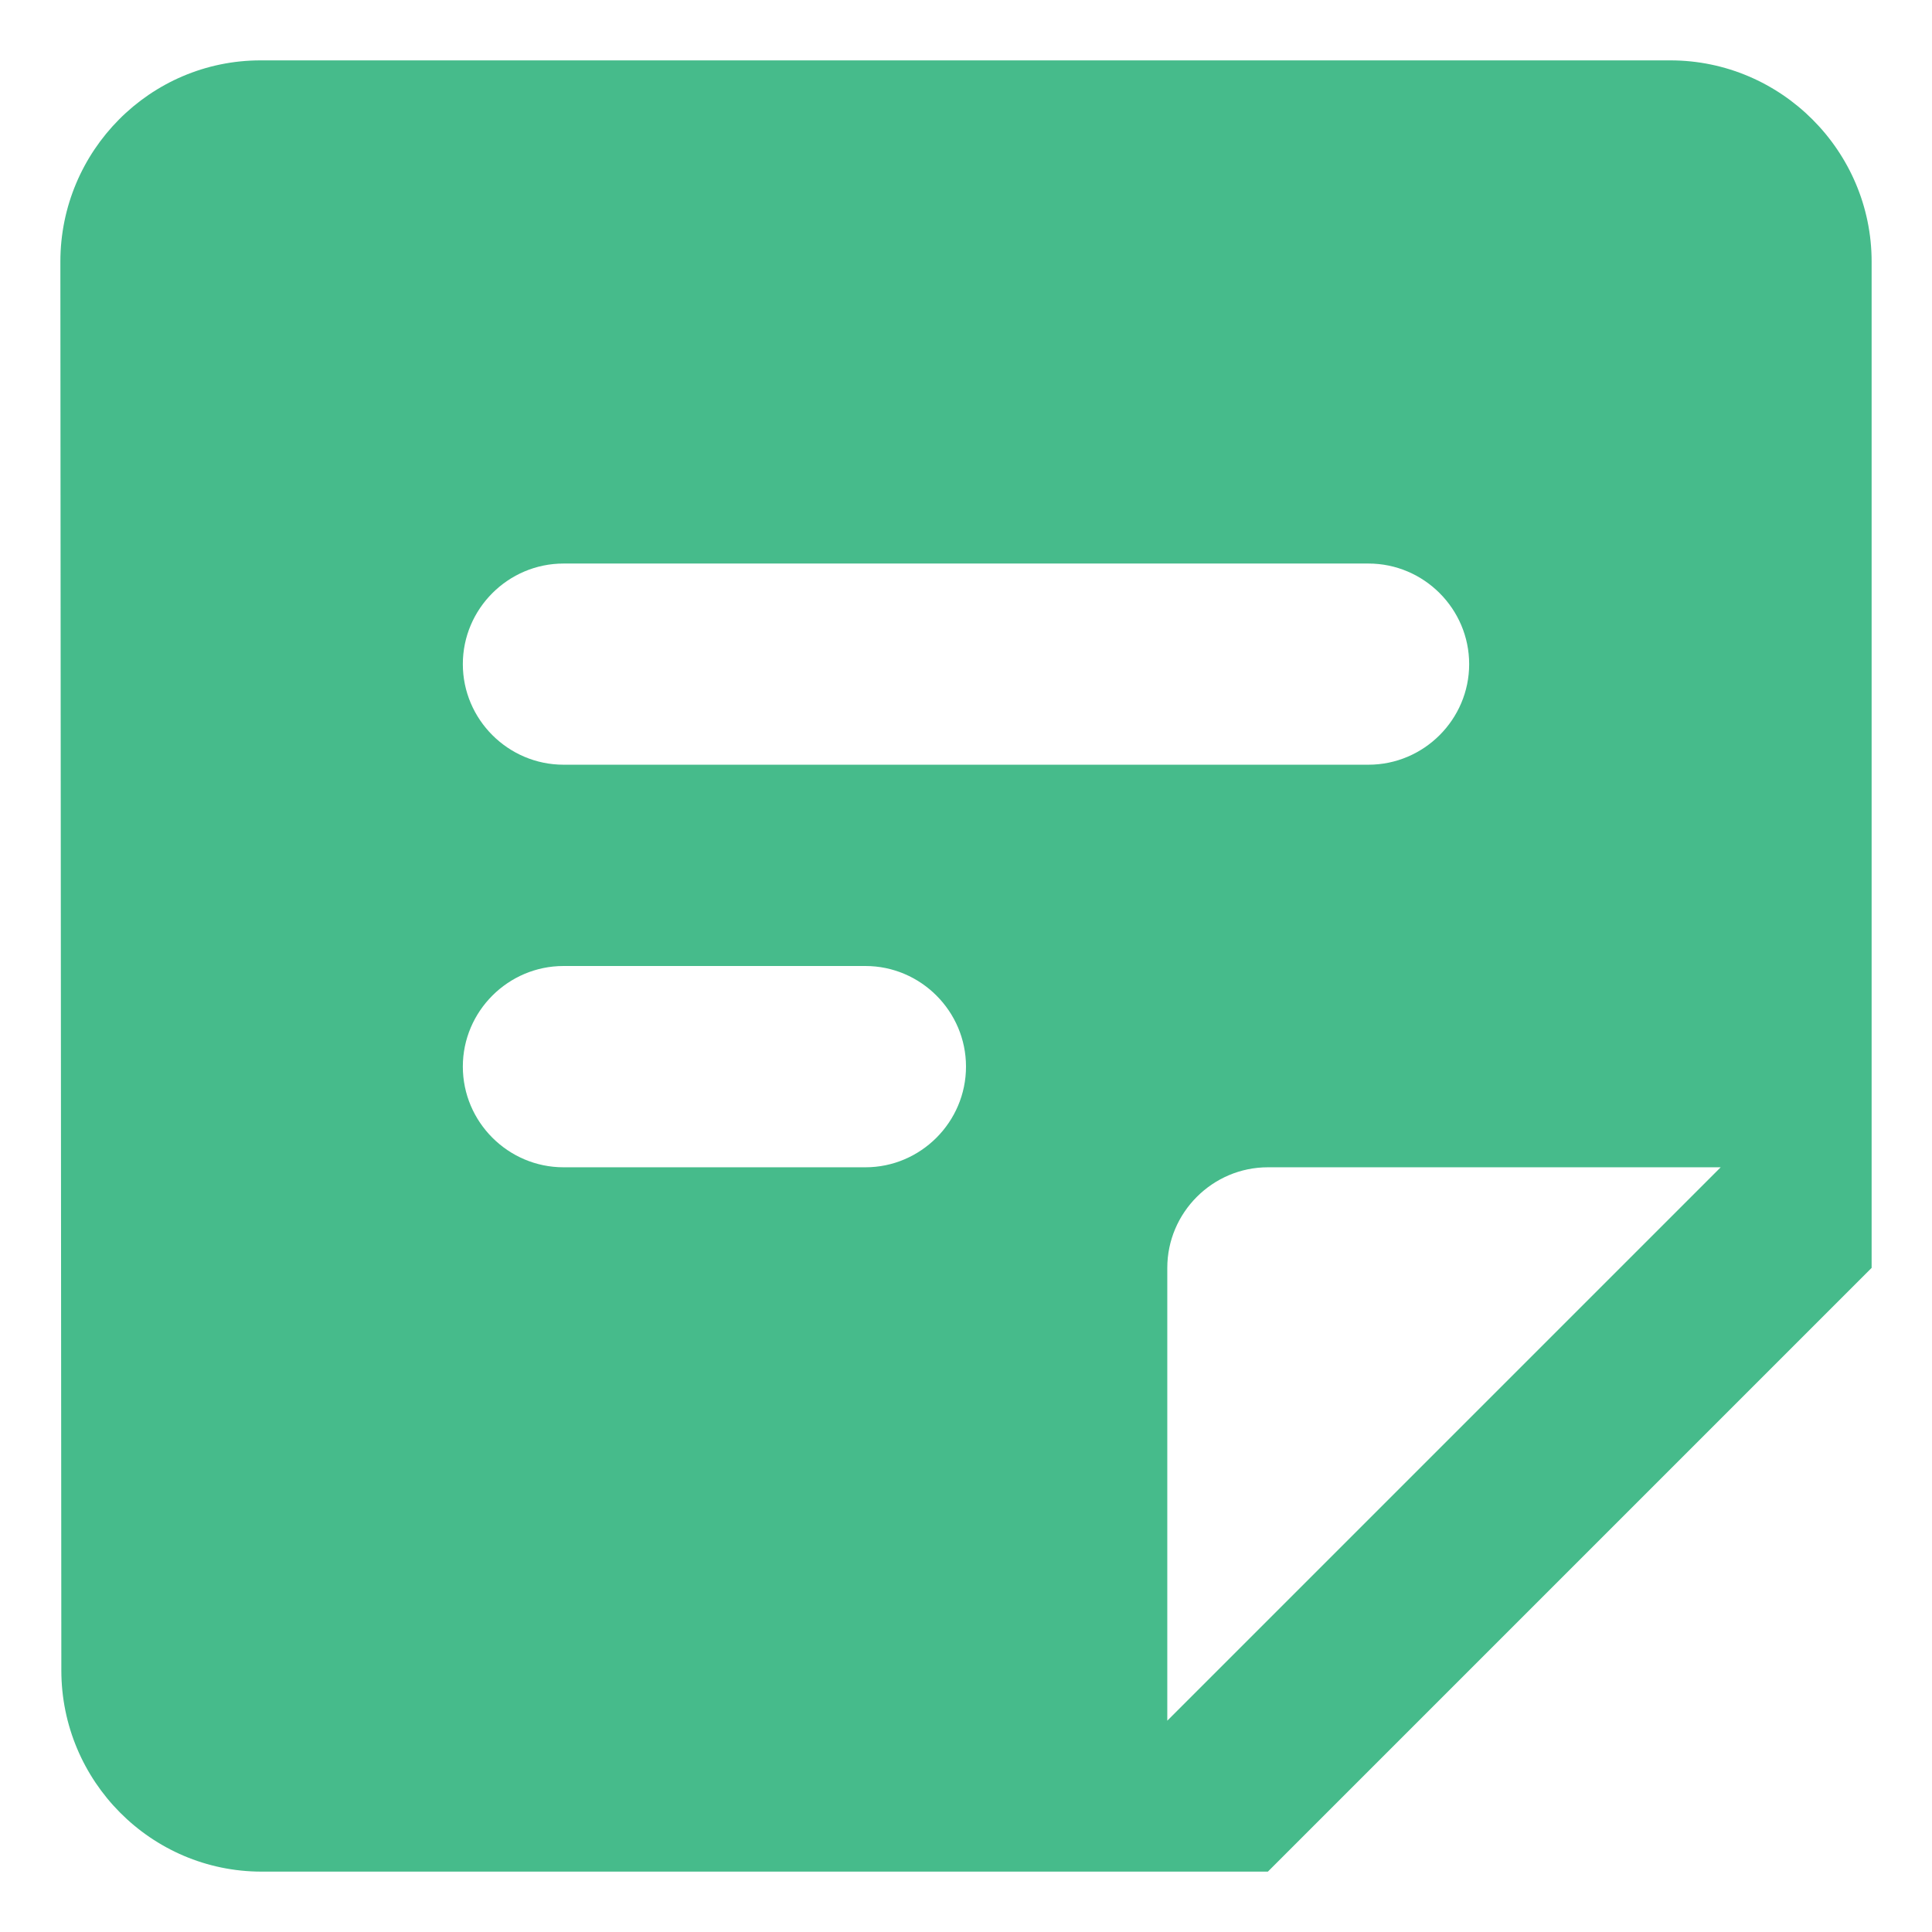
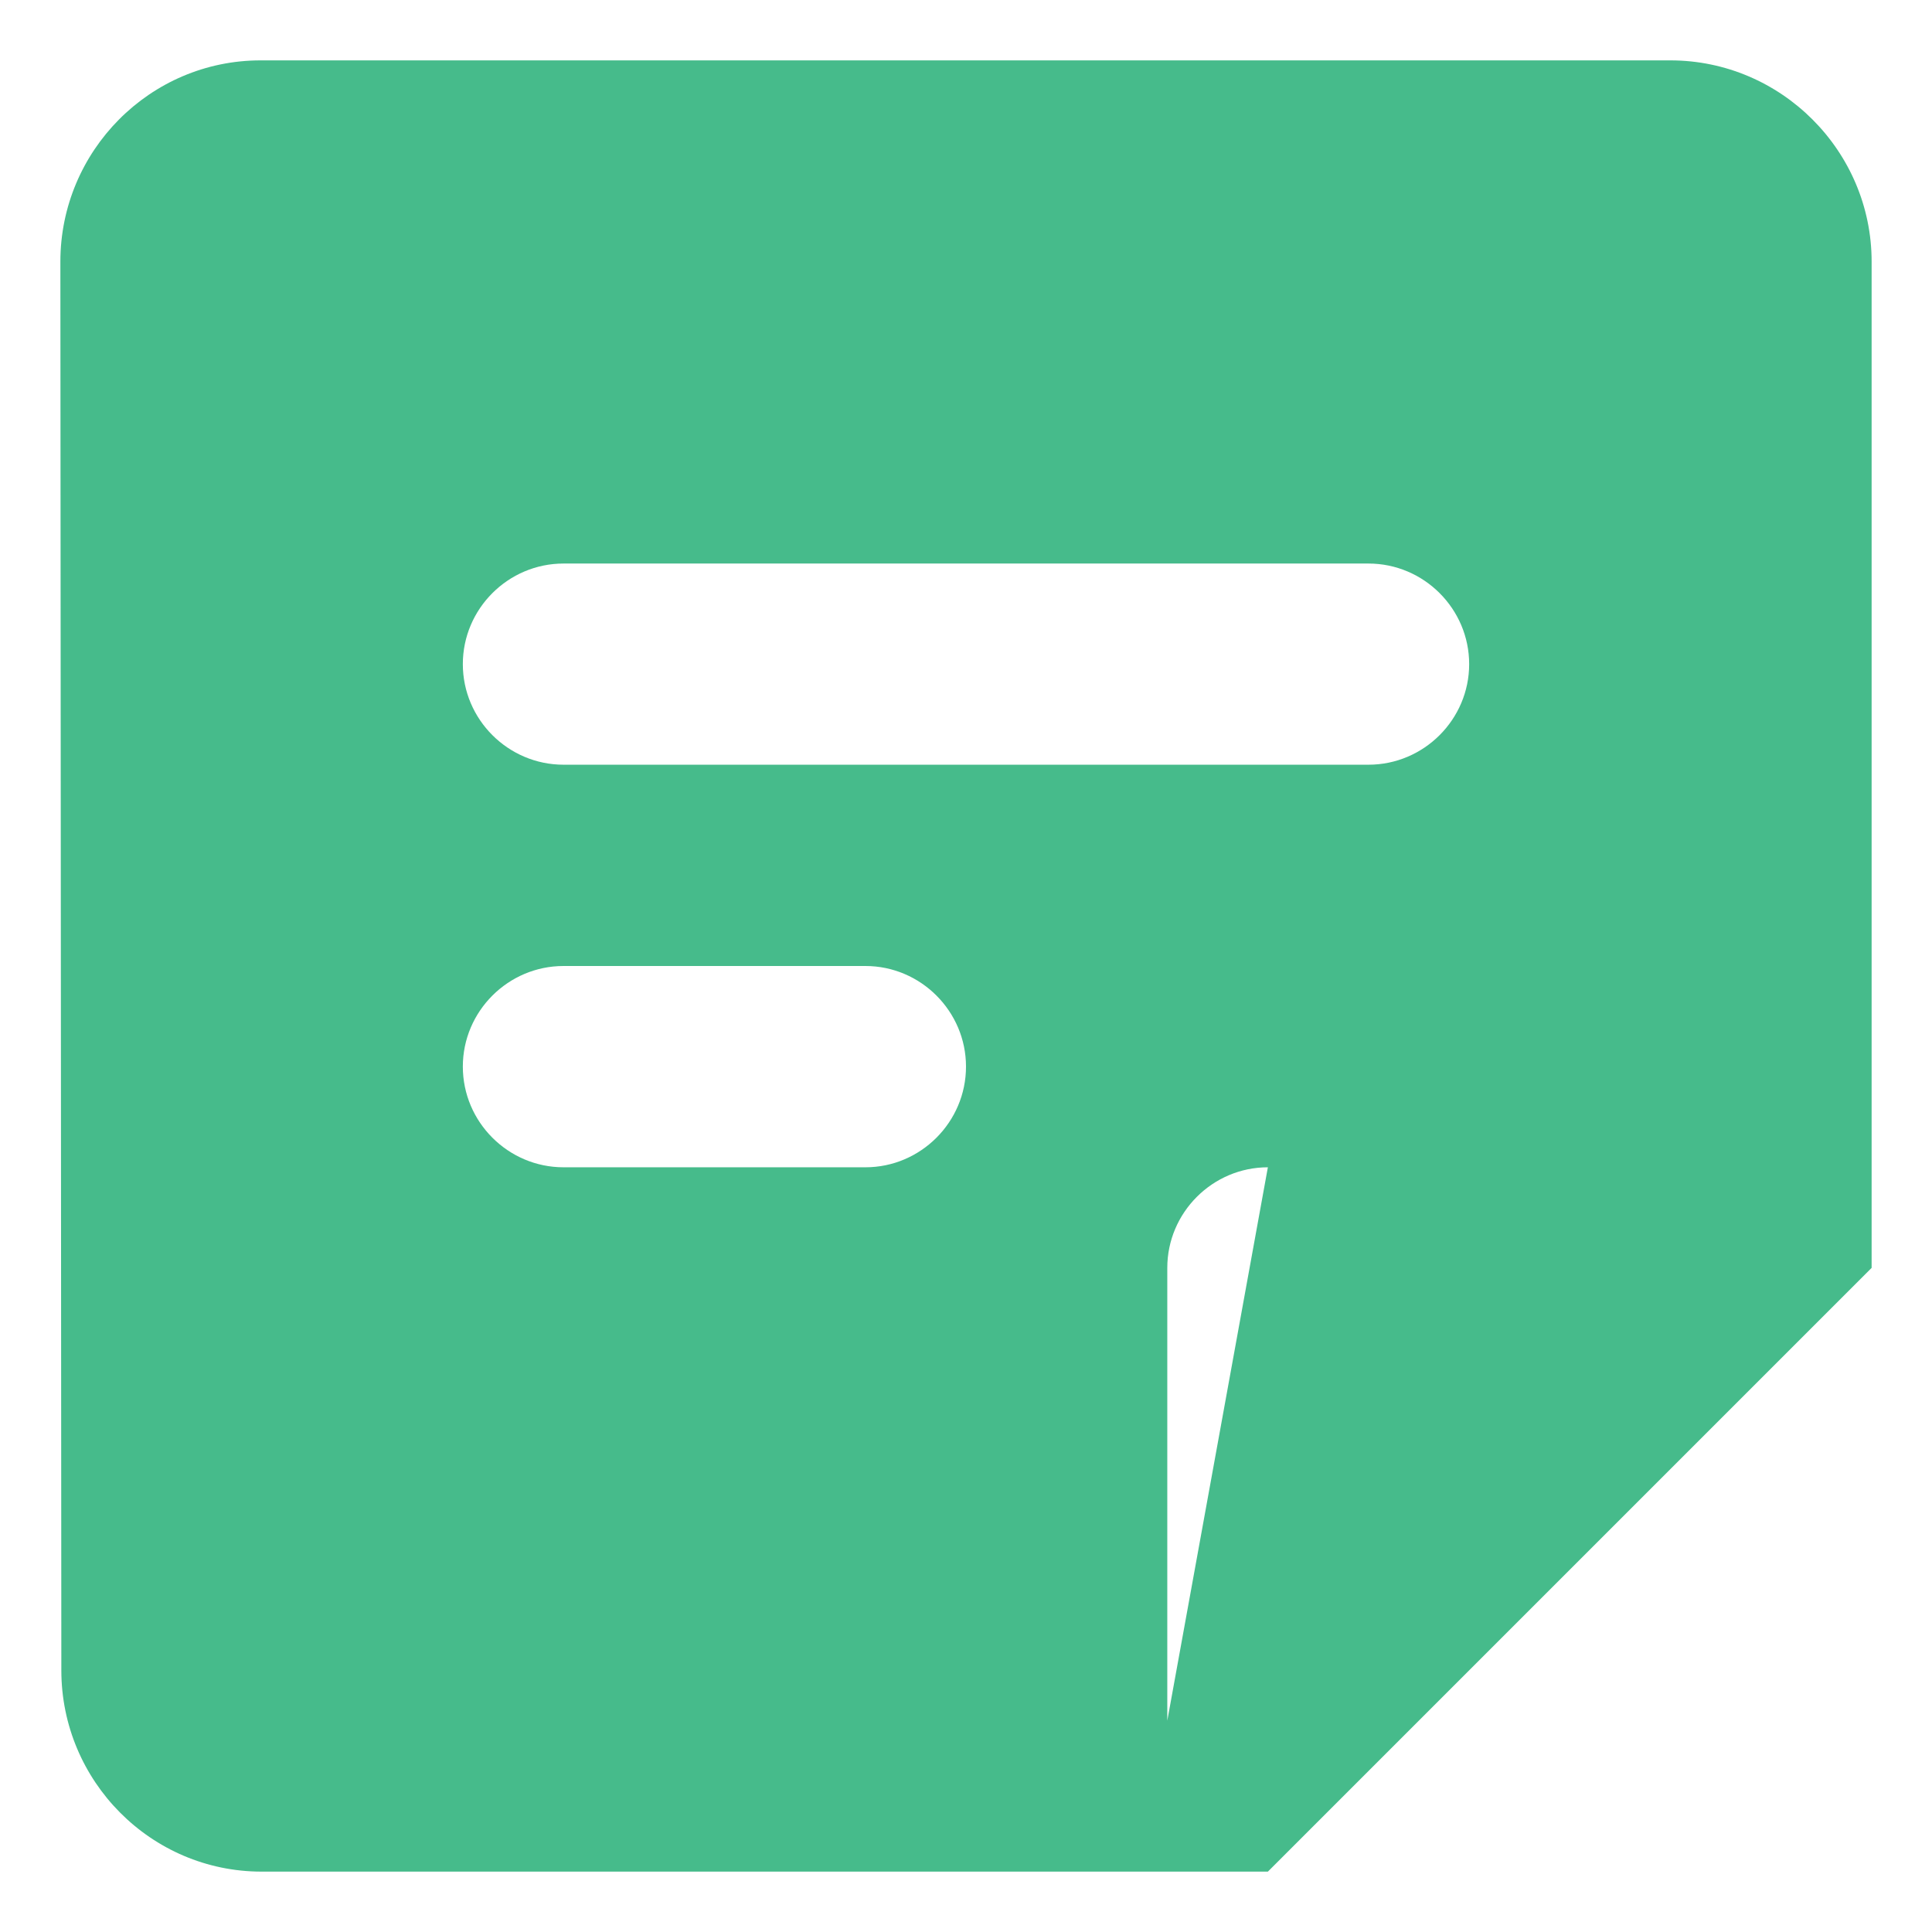
<svg xmlns="http://www.w3.org/2000/svg" width="16" height="16" viewBox="0 0 16 16" fill="none">
-   <path d="M13.833 0.5H2.158C1.242 0.5 0.5 1.25 0.5 2.167L0.508 13.833C0.508 14.75 1.25 15.5 2.167 15.5H10.5L15.5 10.5V2.167C15.5 1.25 14.75 0.5 13.833 0.5ZM4.667 4.667H11.333C11.792 4.667 12.167 5.042 12.167 5.5C12.167 5.958 11.792 6.333 11.333 6.333H4.667C4.208 6.333 3.833 5.958 3.833 5.5C3.833 5.042 4.208 4.667 4.667 4.667ZM7.167 9.667H4.667C4.208 9.667 3.833 9.292 3.833 8.833C3.833 8.375 4.208 8 4.667 8H7.167C7.625 8 8 8.375 8 8.833C8 9.292 7.625 9.667 7.167 9.667ZM9.667 14.25V10.5C9.667 10.042 10.042 9.667 10.5 9.667H14.25L9.667 14.25Z" fill="#46BB8B" />
+   <path d="M13.833 0.5H2.158C1.242 0.5 0.5 1.25 0.5 2.167L0.508 13.833C0.508 14.75 1.25 15.5 2.167 15.5H10.5L15.5 10.5V2.167C15.5 1.25 14.75 0.5 13.833 0.5ZM4.667 4.667H11.333C11.792 4.667 12.167 5.042 12.167 5.5C12.167 5.958 11.792 6.333 11.333 6.333H4.667C4.208 6.333 3.833 5.958 3.833 5.5C3.833 5.042 4.208 4.667 4.667 4.667ZM7.167 9.667H4.667C4.208 9.667 3.833 9.292 3.833 8.833C3.833 8.375 4.208 8 4.667 8H7.167C7.625 8 8 8.375 8 8.833C8 9.292 7.625 9.667 7.167 9.667ZM9.667 14.25V10.5C9.667 10.042 10.042 9.667 10.5 9.667L9.667 14.25Z" fill="#46BB8B" />
</svg>